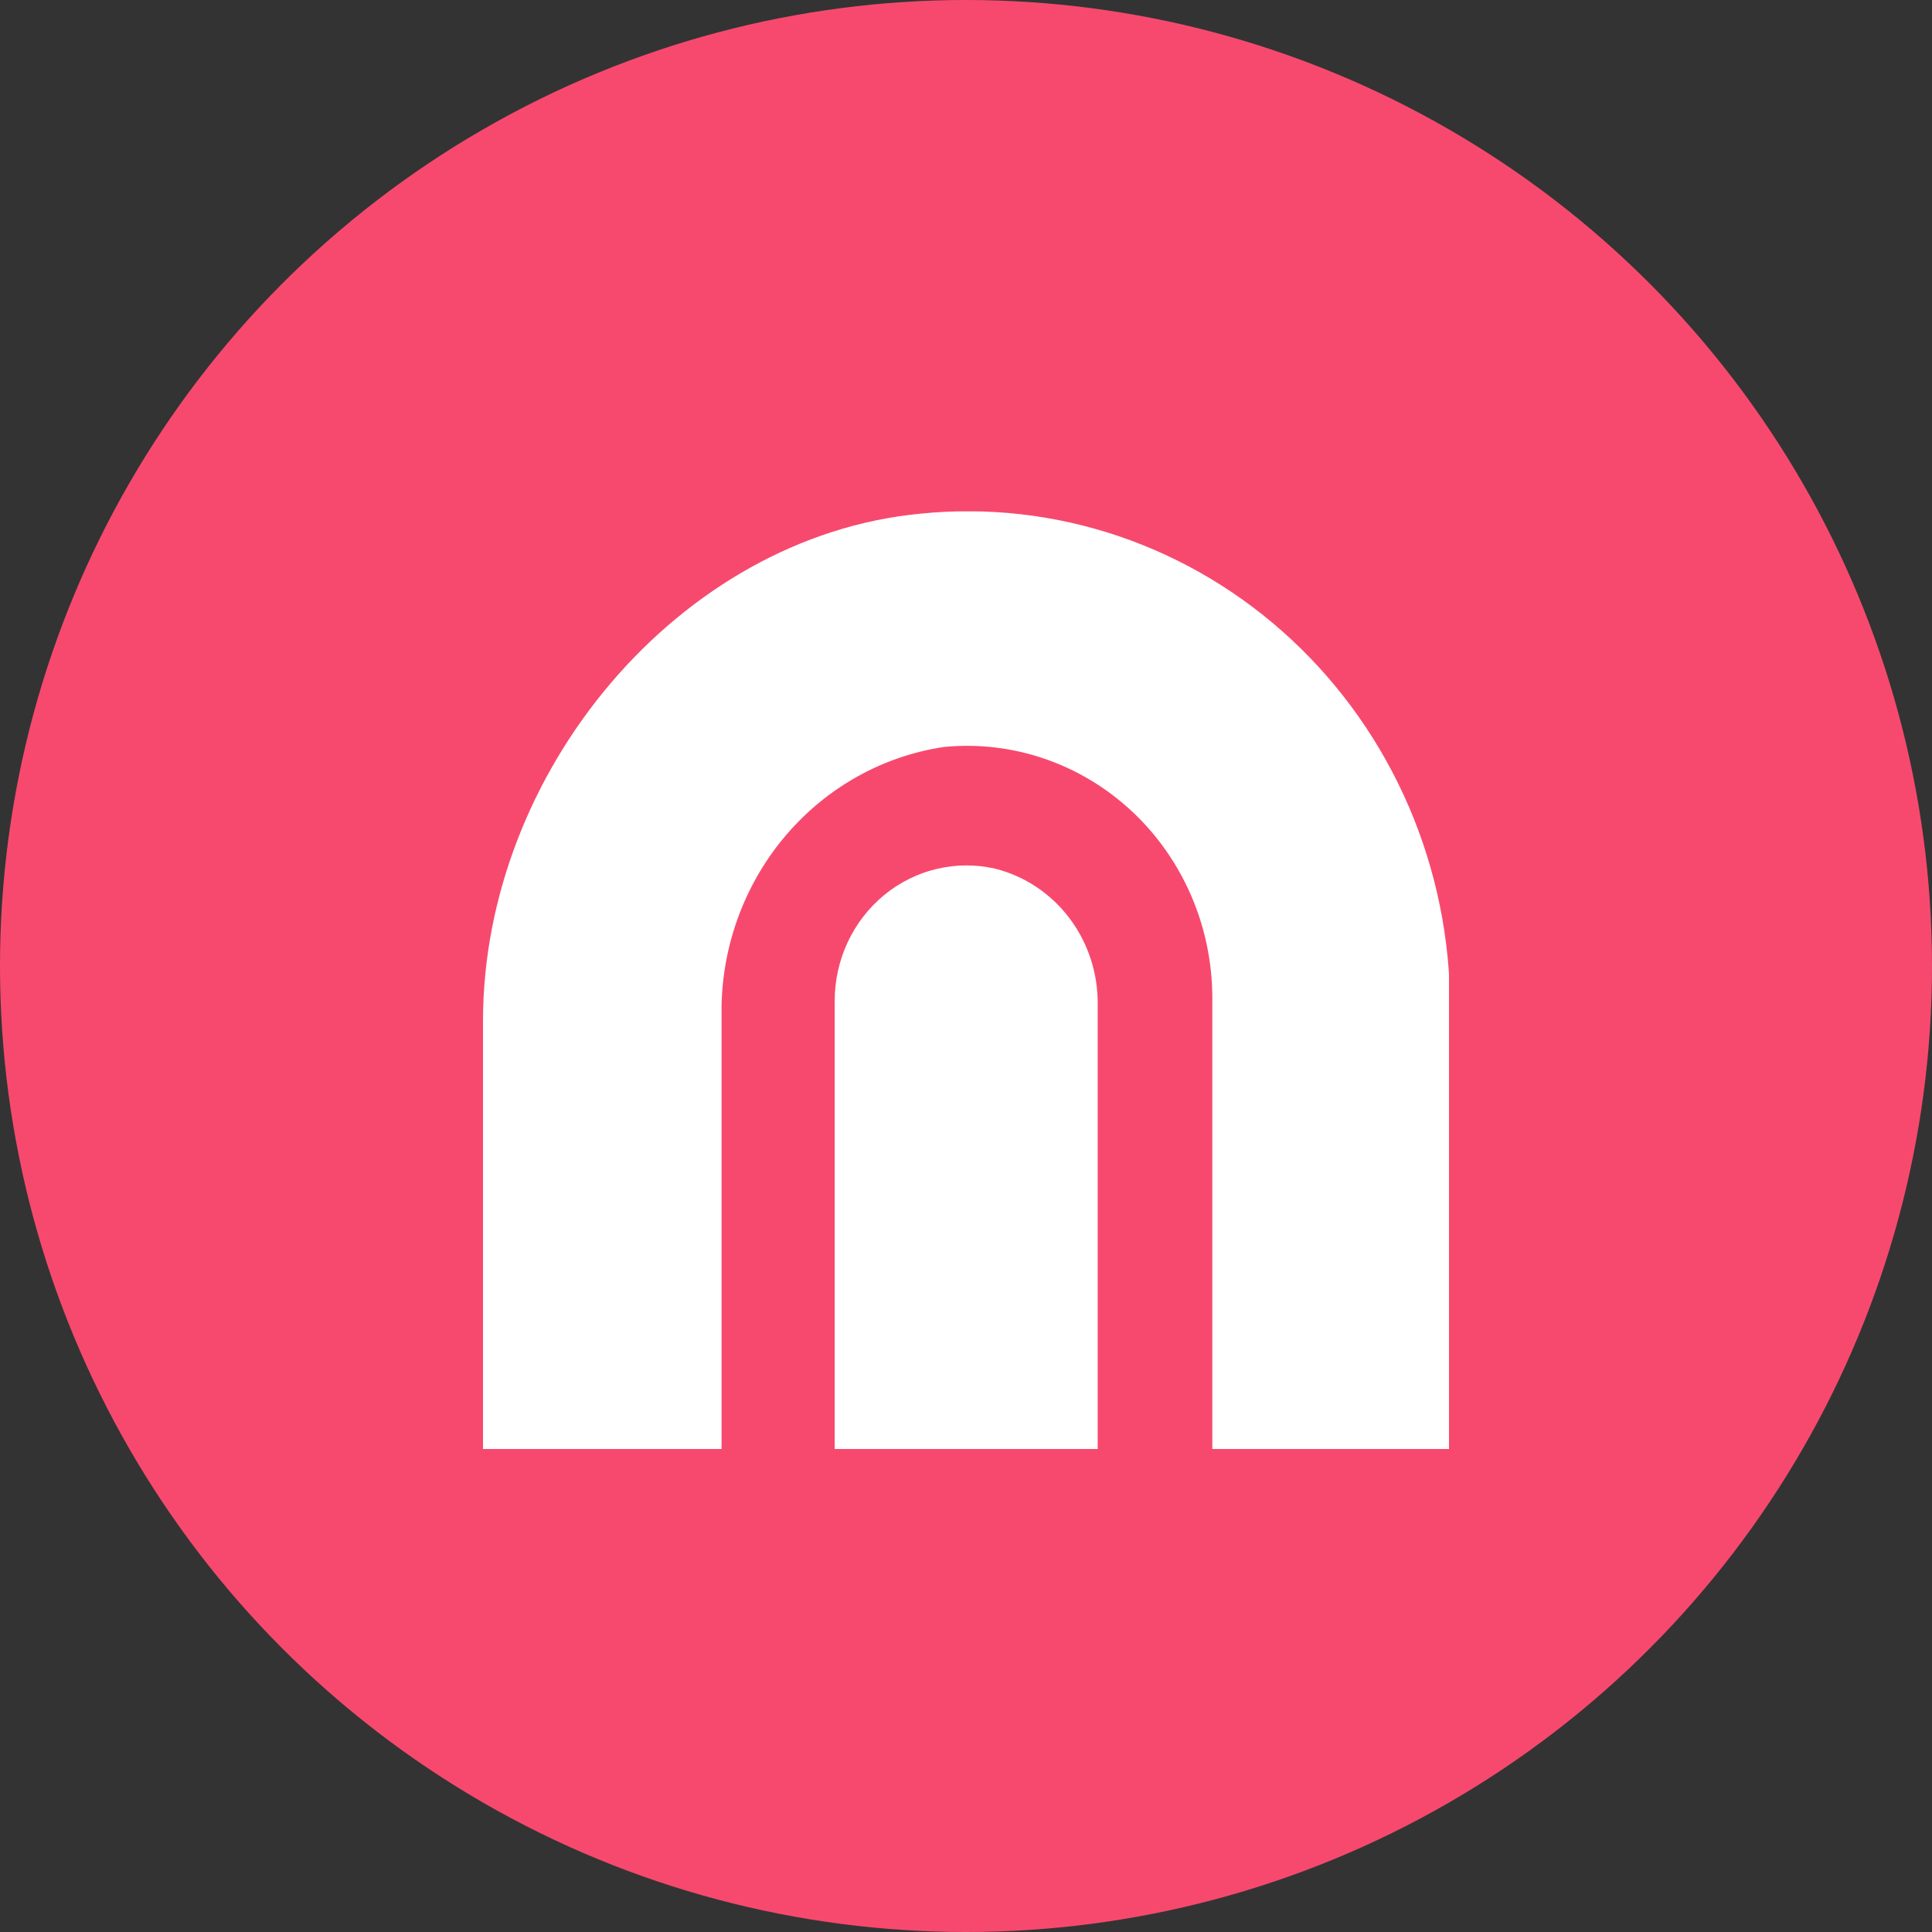
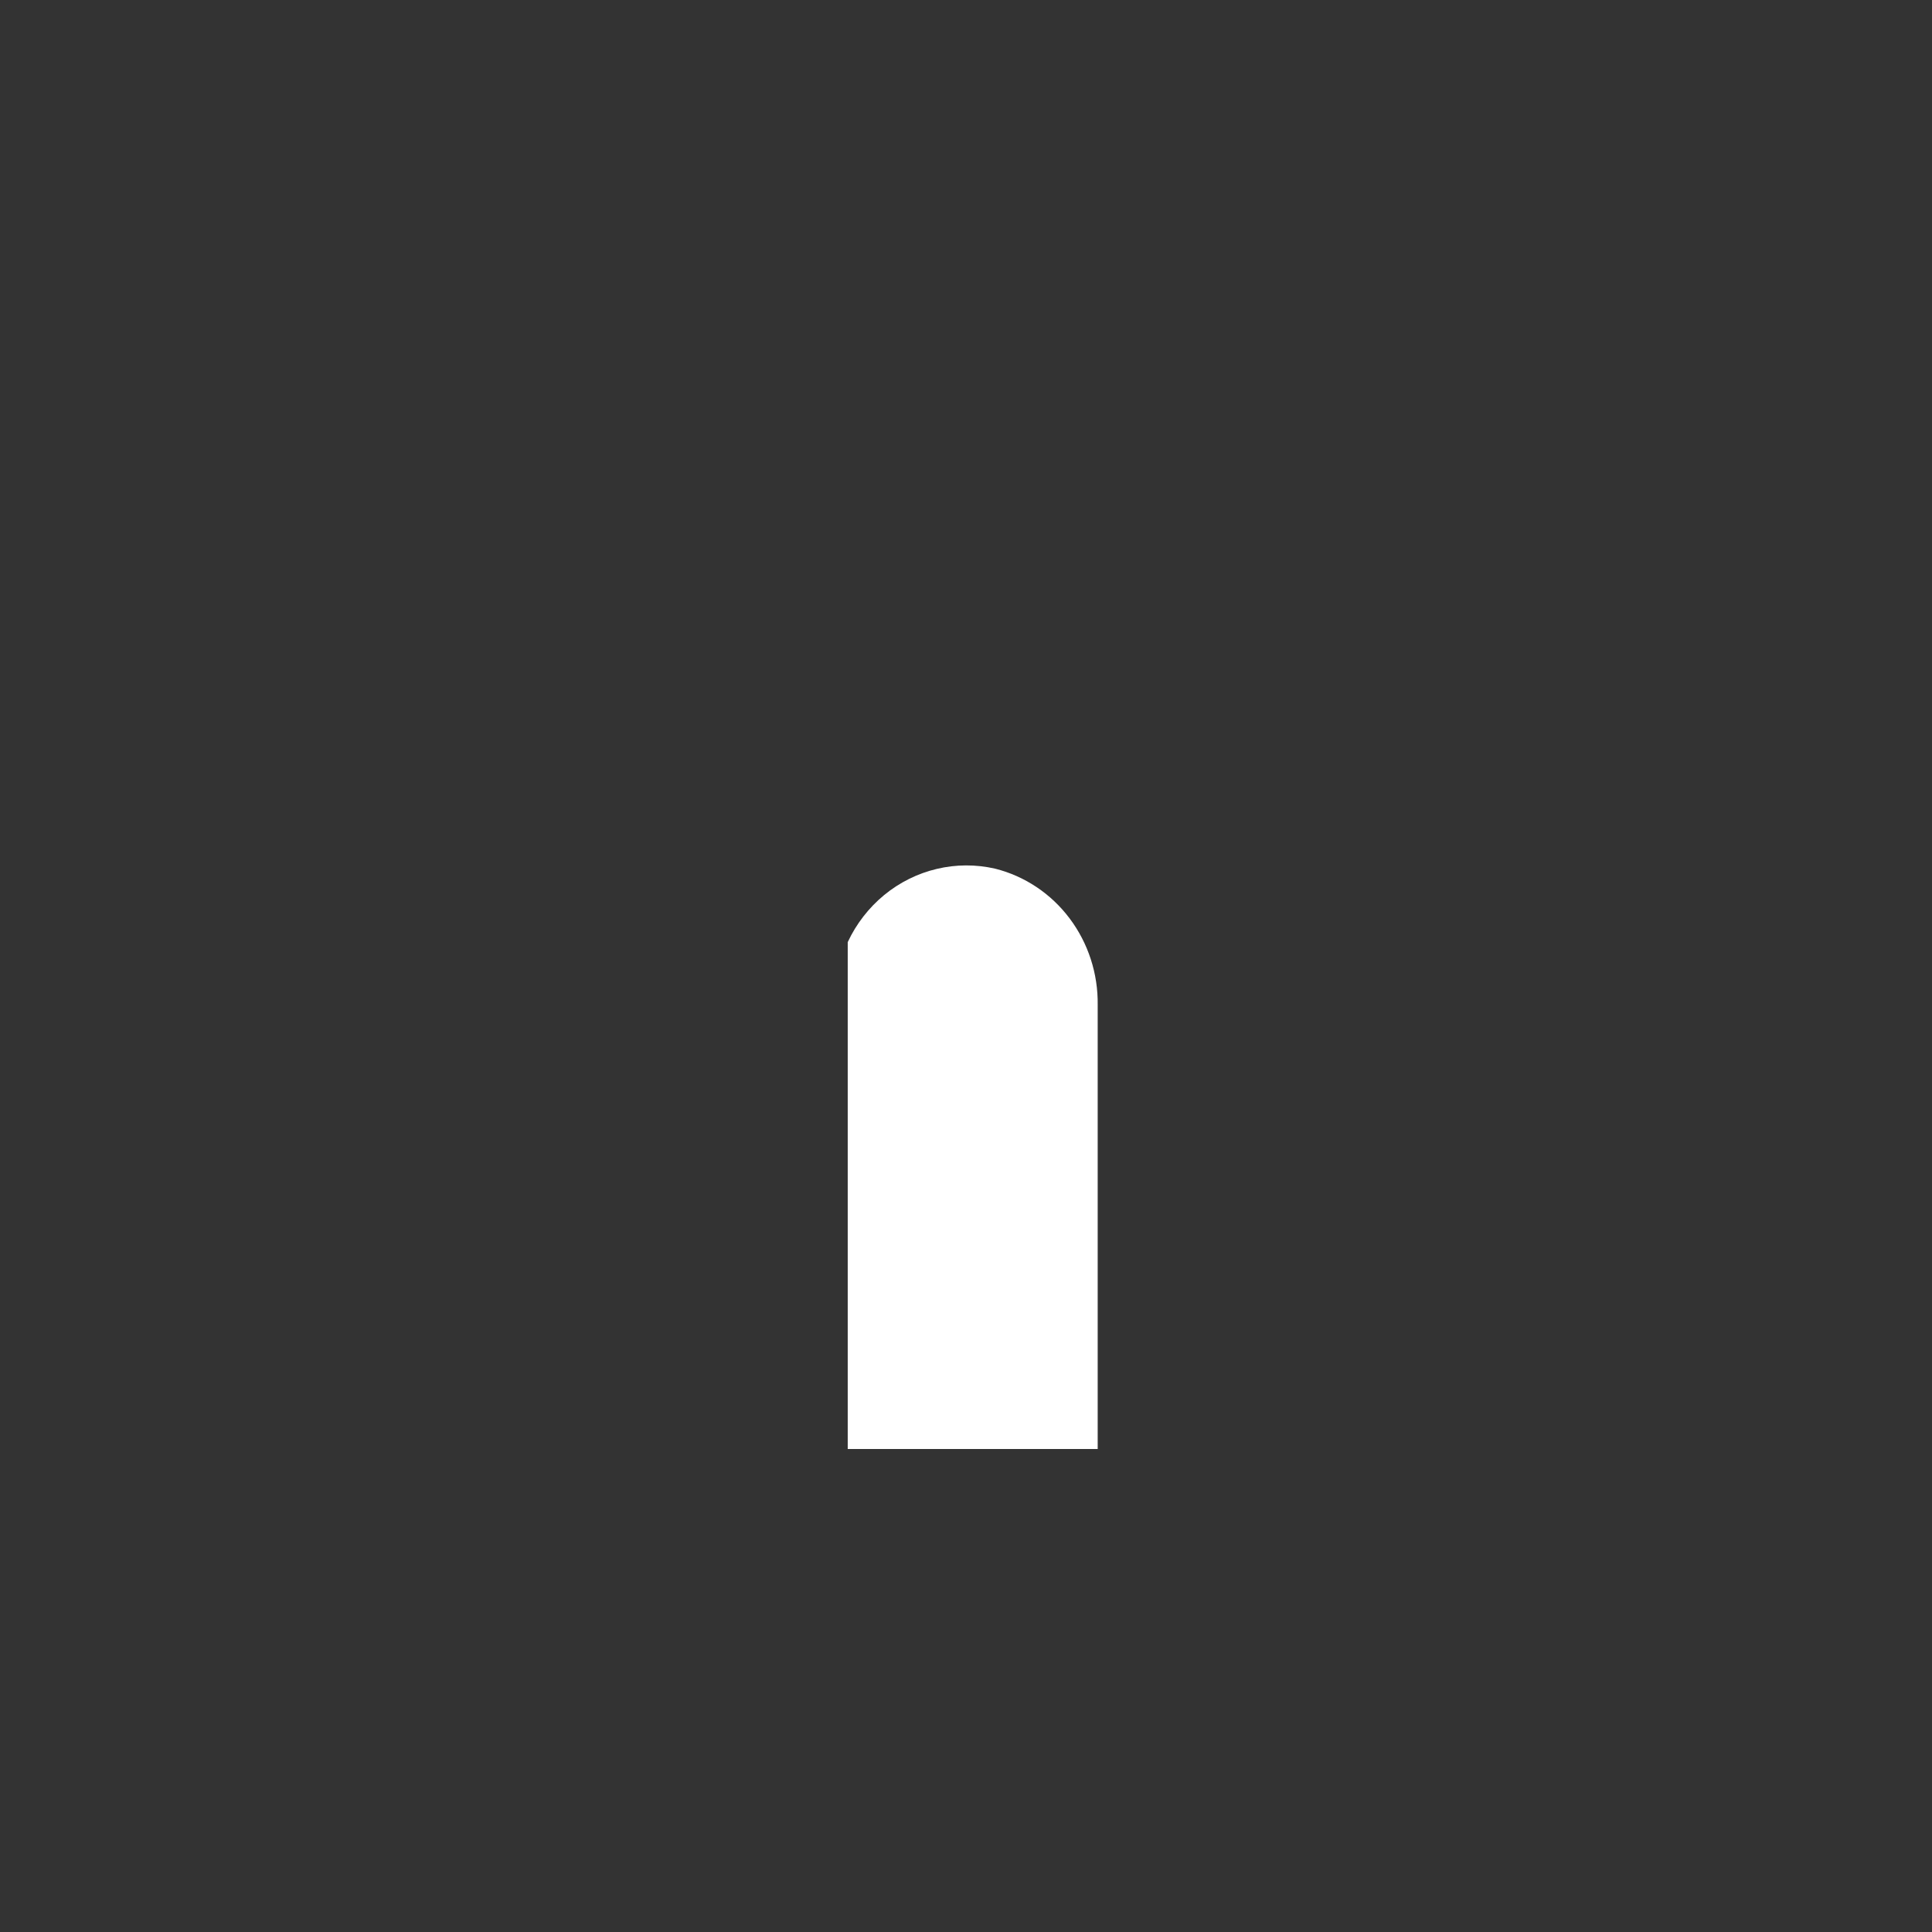
<svg xmlns="http://www.w3.org/2000/svg" width="68" height="68" viewBox="0 0 68 68" fill="none">
  <rect x="0" y="0" width="68" height="68" fill="#333333" stroke="none" />
-   <circle cx="34" cy="34" r="34" fill="#F7496E" />
  <g clip-path="url(#clip0_95_758)">
-     <path d="M32.381 18.081C23.894 18.9 17 27.177 17 35.938V51H25.396V35.414C25.438 33.184 26.25 31.043 27.685 29.372C29.12 27.701 31.085 26.608 33.23 26.29C34.424 26.174 35.628 26.316 36.766 26.706C37.904 27.096 38.95 27.726 39.839 28.555C40.727 29.384 41.437 30.395 41.925 31.523C42.412 32.651 42.666 33.87 42.67 35.105V51H51.039V35.494C51.044 33.051 50.55 30.635 49.591 28.401C48.631 26.166 47.227 24.164 45.468 22.523C43.71 20.882 41.637 19.639 39.382 18.873C37.128 18.108 34.743 17.838 32.381 18.081Z" fill="white" />
-     <path d="M38.635 51V35.373C38.651 34.272 38.303 33.198 37.648 32.326C36.994 31.455 36.071 30.838 35.032 30.576C34.354 30.419 33.65 30.421 32.973 30.582C32.296 30.742 31.662 31.057 31.119 31.503C30.577 31.95 30.138 32.516 29.837 33.16C29.535 33.805 29.379 34.511 29.378 35.226V51H38.635Z" fill="white" />
+     <path d="M38.635 51V35.373C38.651 34.272 38.303 33.198 37.648 32.326C36.994 31.455 36.071 30.838 35.032 30.576C34.354 30.419 33.65 30.421 32.973 30.582C32.296 30.742 31.662 31.057 31.119 31.503C30.577 31.95 30.138 32.516 29.837 33.16V51H38.635Z" fill="white" />
  </g>
  <defs>
    <clipPath id="clip0_95_758">
      <rect width="34" height="33" fill="white" transform="translate(17 18)" />
    </clipPath>
  </defs>
</svg>